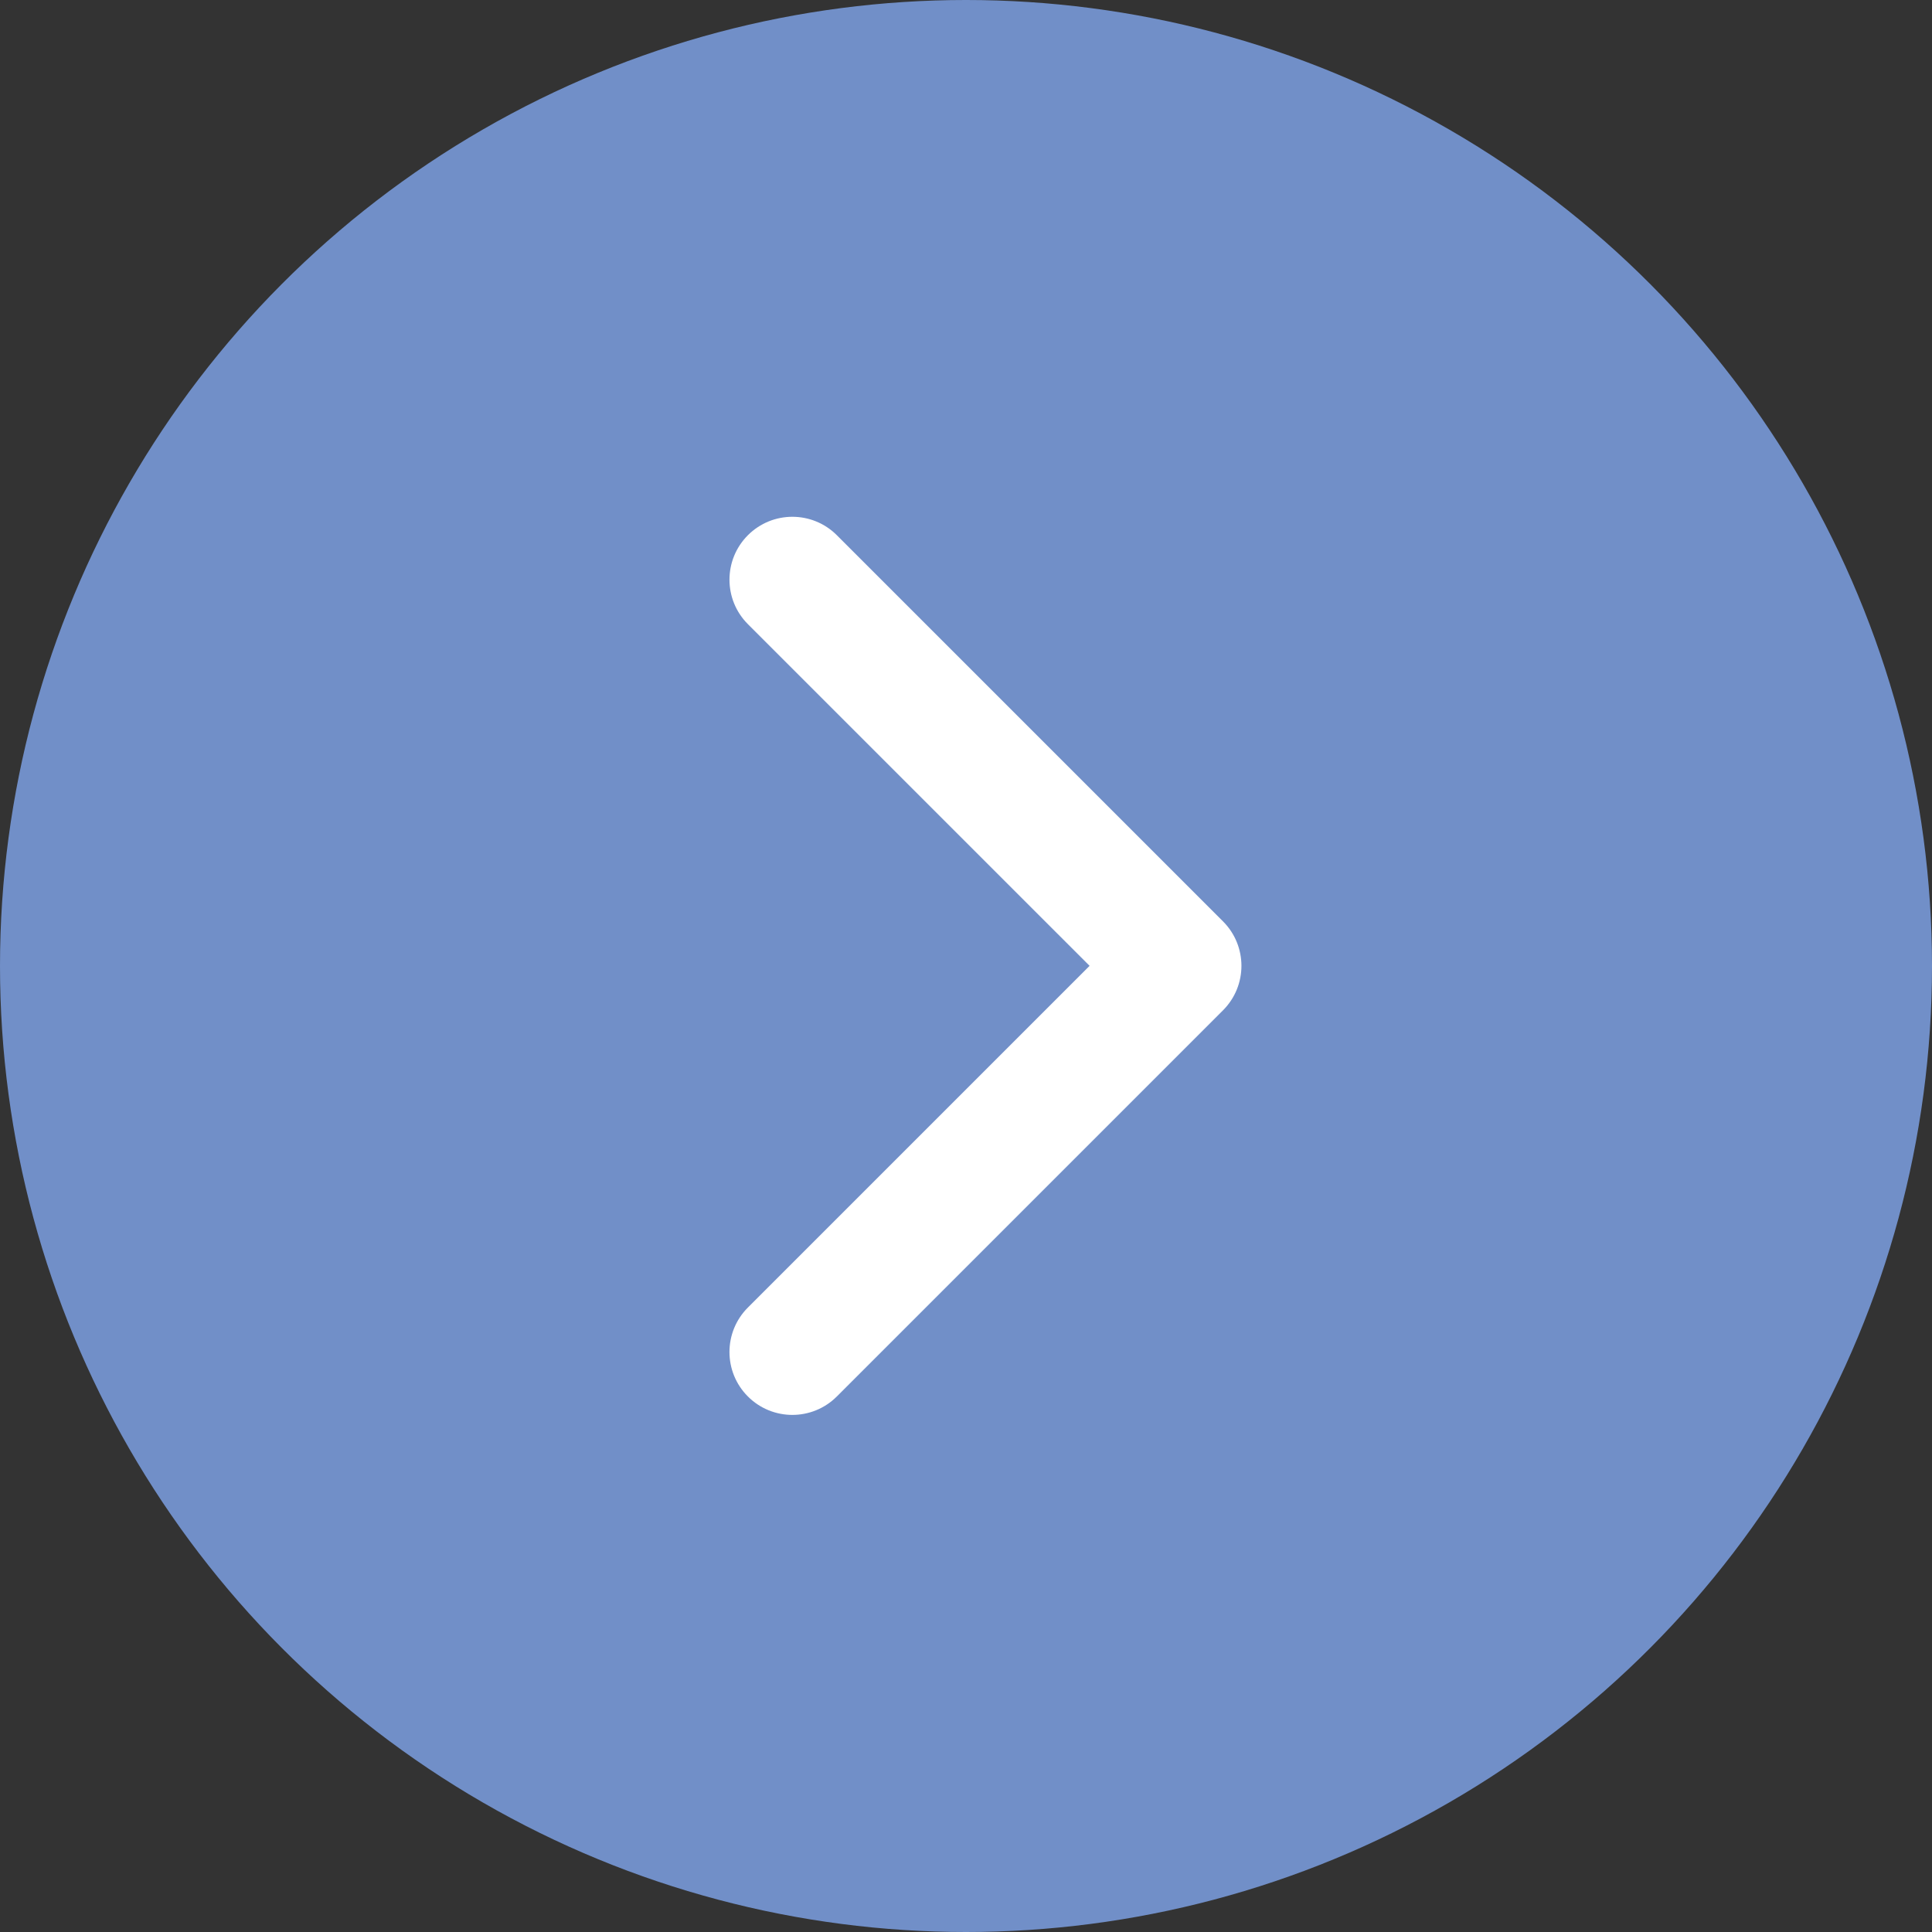
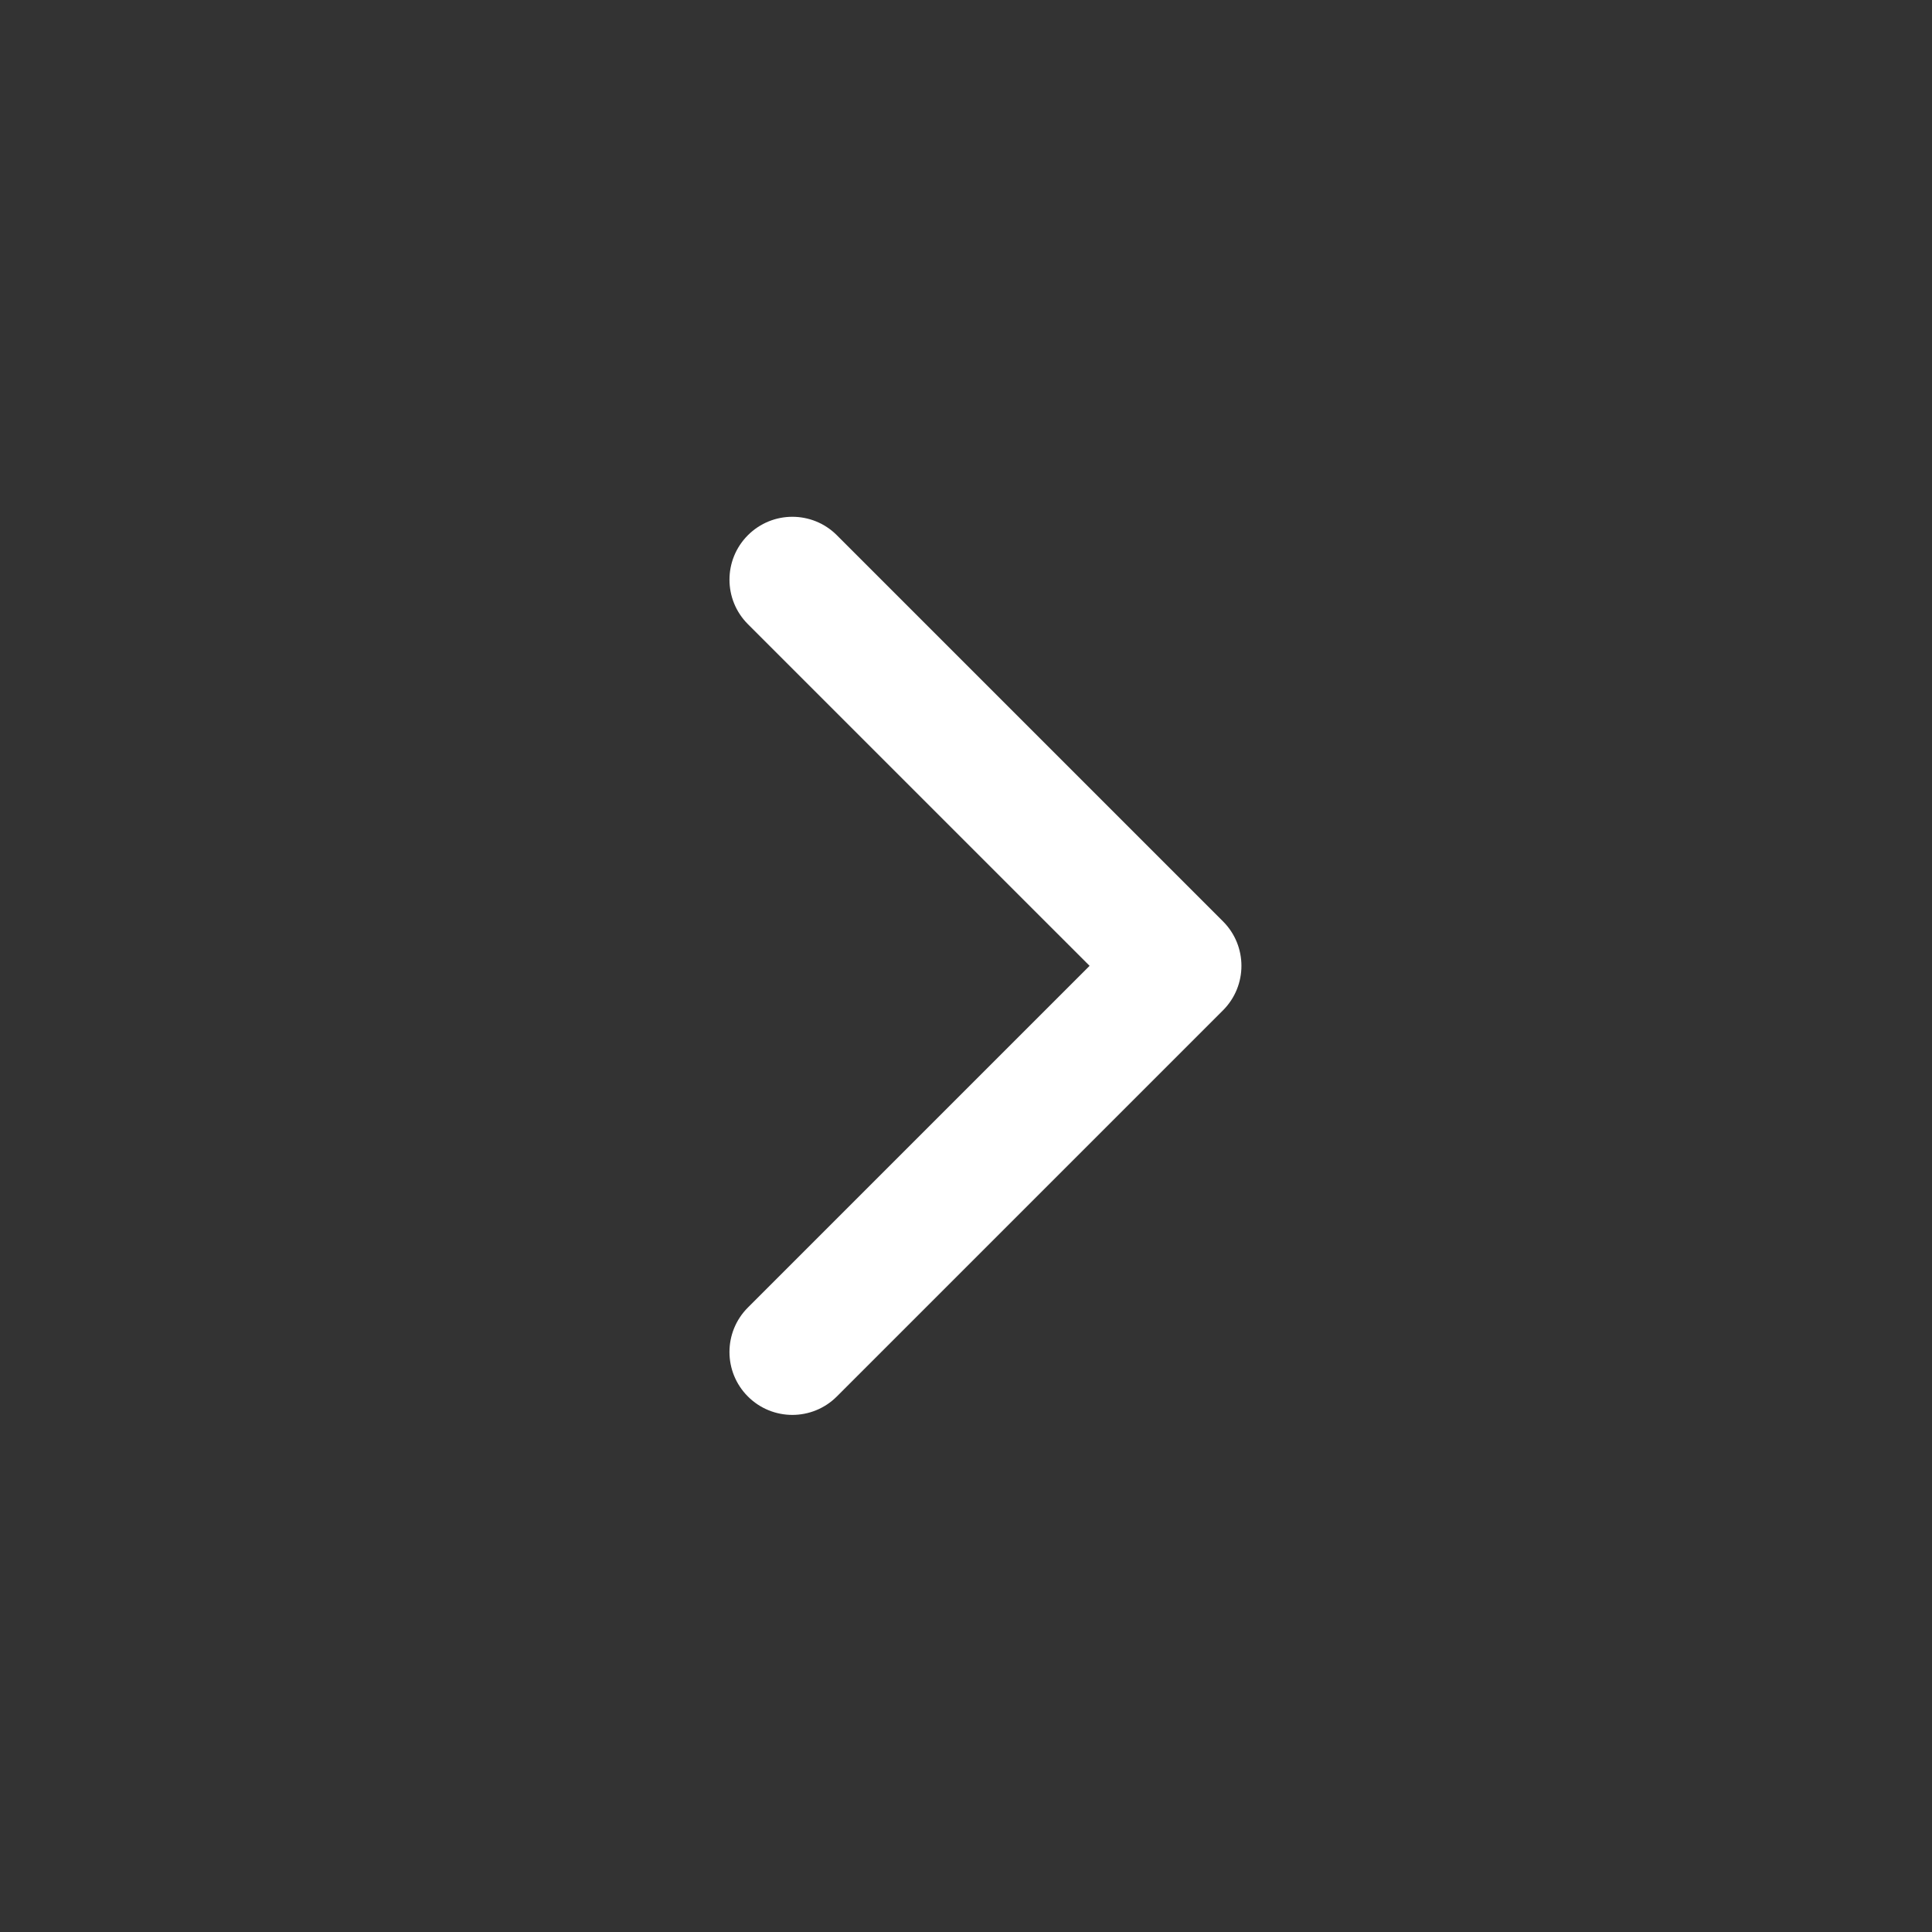
<svg xmlns="http://www.w3.org/2000/svg" width="972" height="972" viewBox="0 0 972 972" fill="none">
  <rect x="0" y="0" width="972" height="972" fill="#333333" stroke="none" />
-   <circle cx="486" cy="486" r="486" fill="#718FC8" />
  <path d="M615.303 508.292L421.016 702.573C408.657 714.938 388.618 714.938 376.266 702.573C363.911 690.219 363.911 670.182 376.266 657.829L548.179 485.92L376.27 314.017C363.916 301.658 363.916 281.623 376.27 269.269C388.624 256.91 408.661 256.91 421.02 269.269L615.308 463.553C621.485 469.733 624.57 477.824 624.57 485.919C624.57 494.018 621.479 502.115 615.303 508.292Z" fill="white" />
</svg>